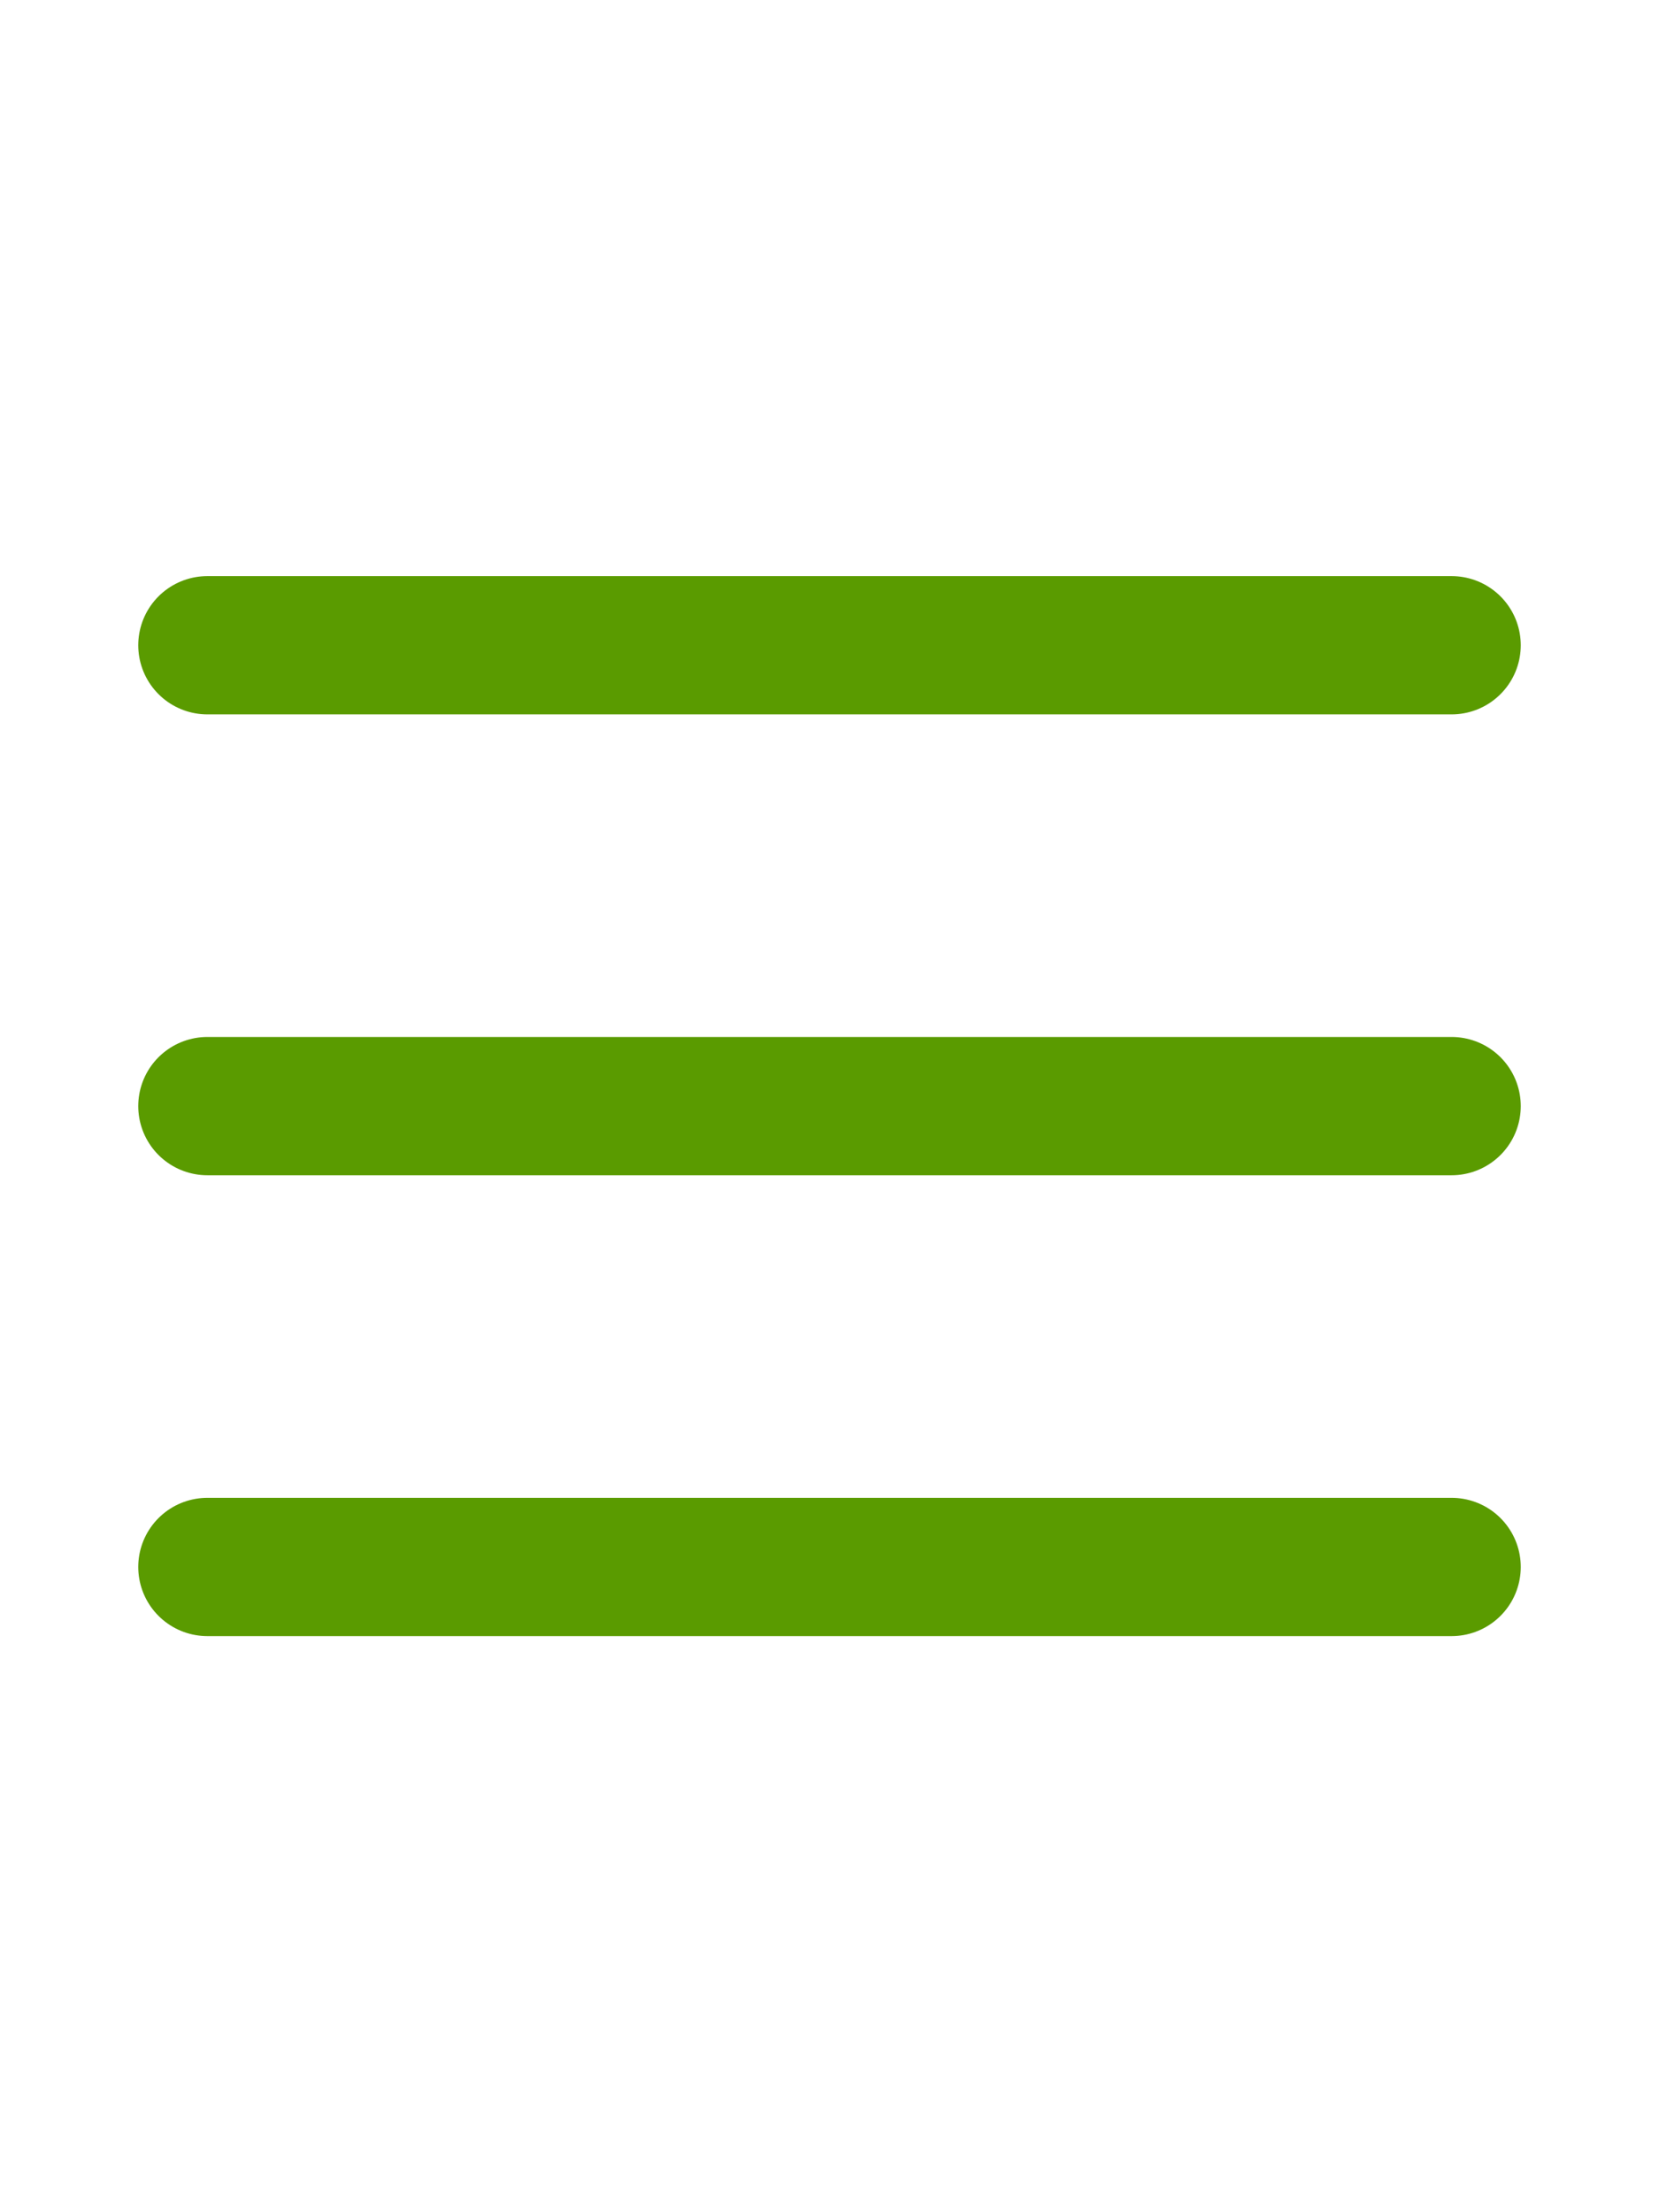
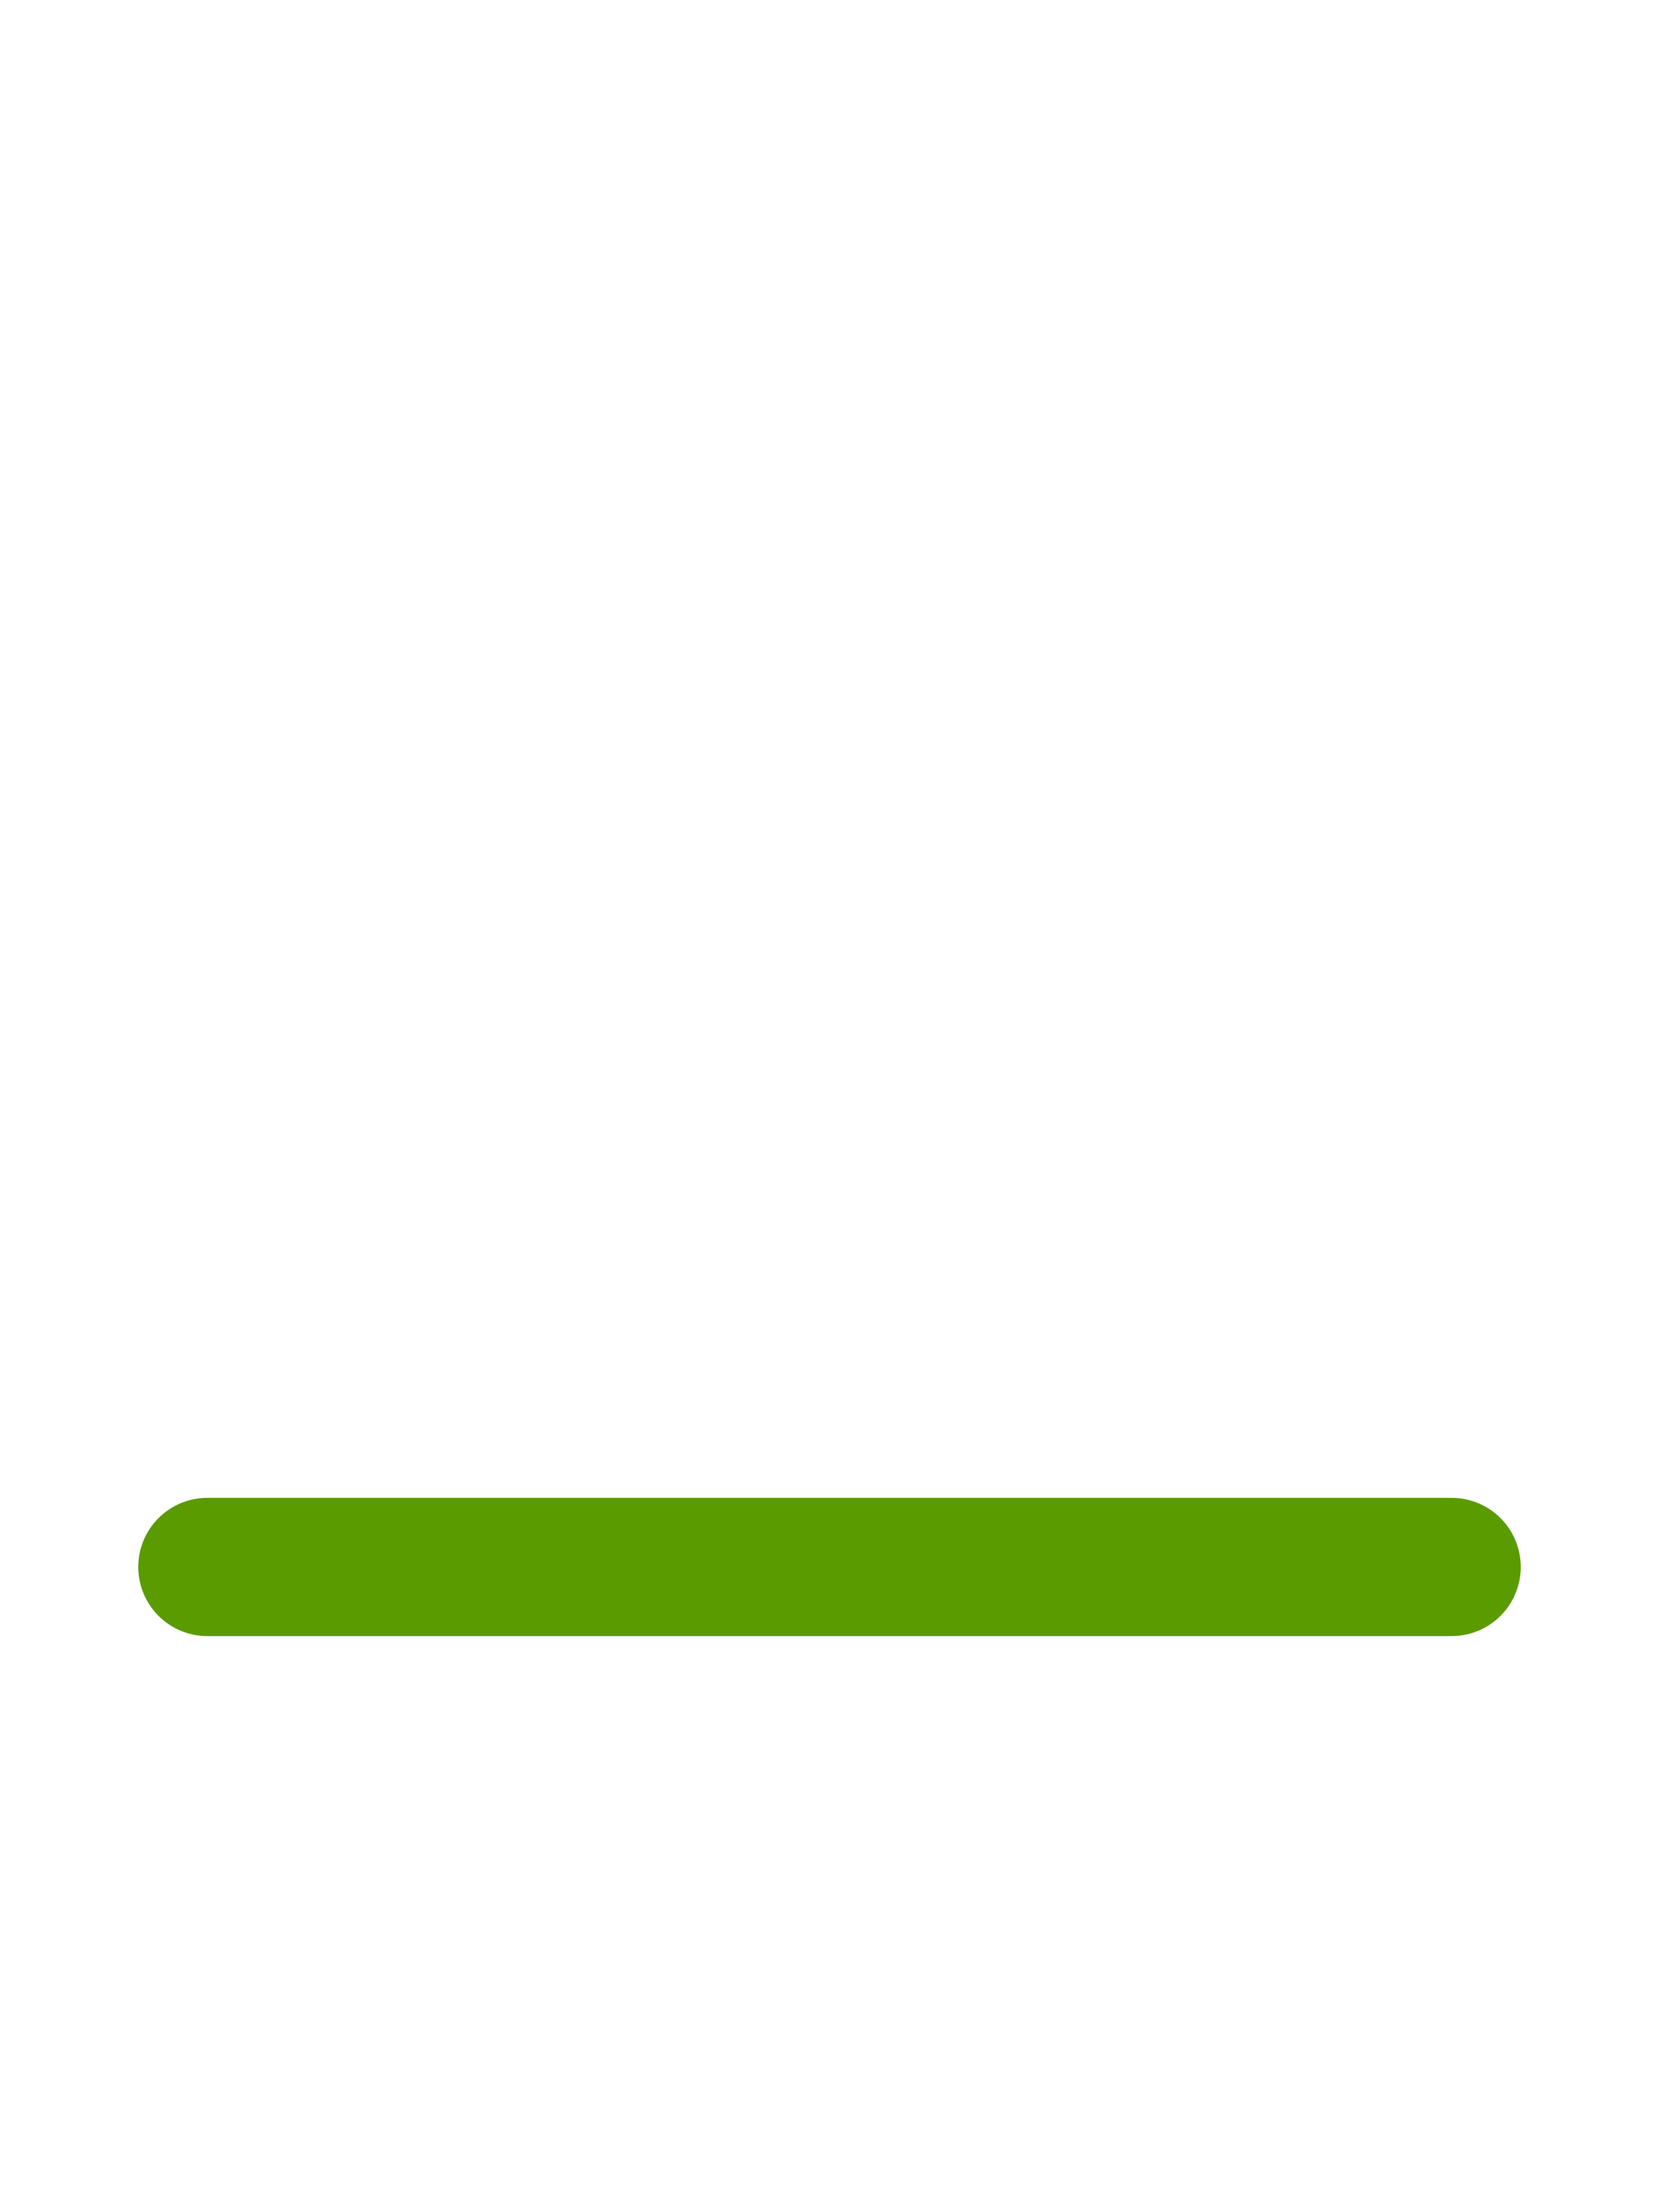
<svg xmlns="http://www.w3.org/2000/svg" width="30" height="40" viewBox="0 0 30 40" fill="none">
-   <path d="M3.75 11.667H26.25" stroke="#5A9B00" stroke-width="2.5" stroke-linecap="round" />
-   <path d="M3.75 20H26.25" stroke="#5A9B00" stroke-width="2.5" stroke-linecap="round" />
  <path d="M3.75 28.333H26.25" stroke="#5A9B00" stroke-width="2.5" stroke-linecap="round" />
</svg>